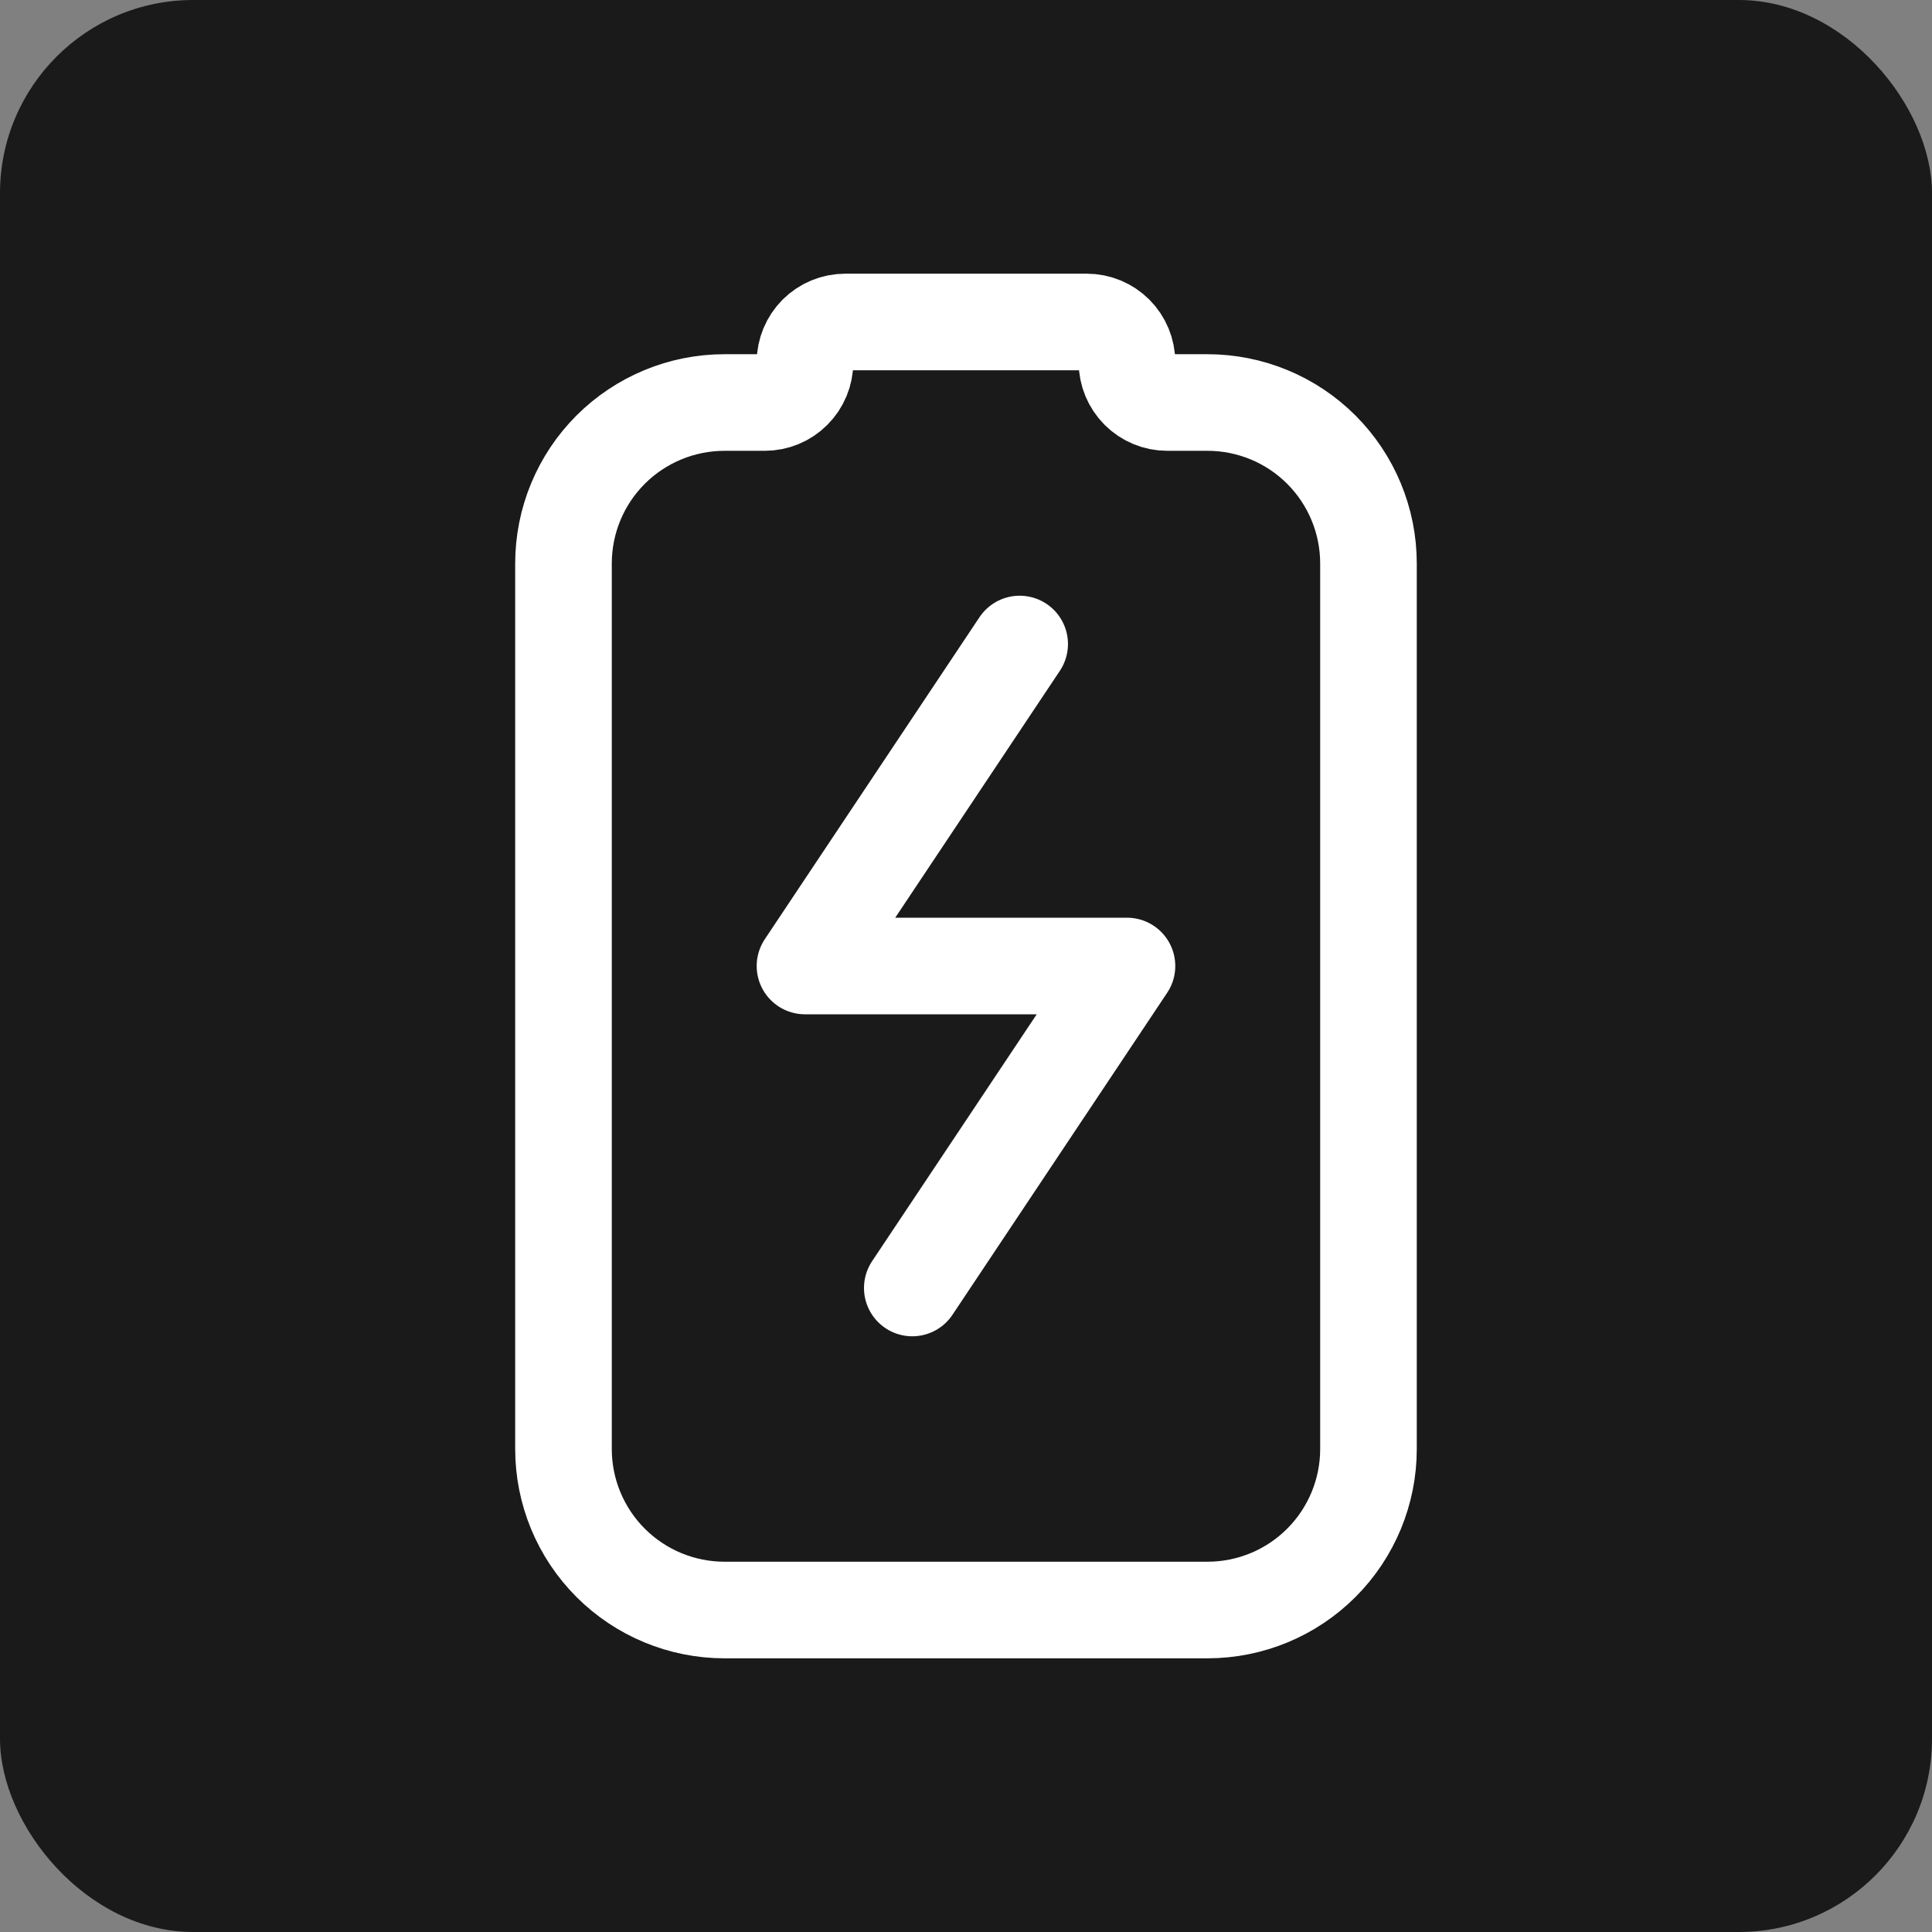
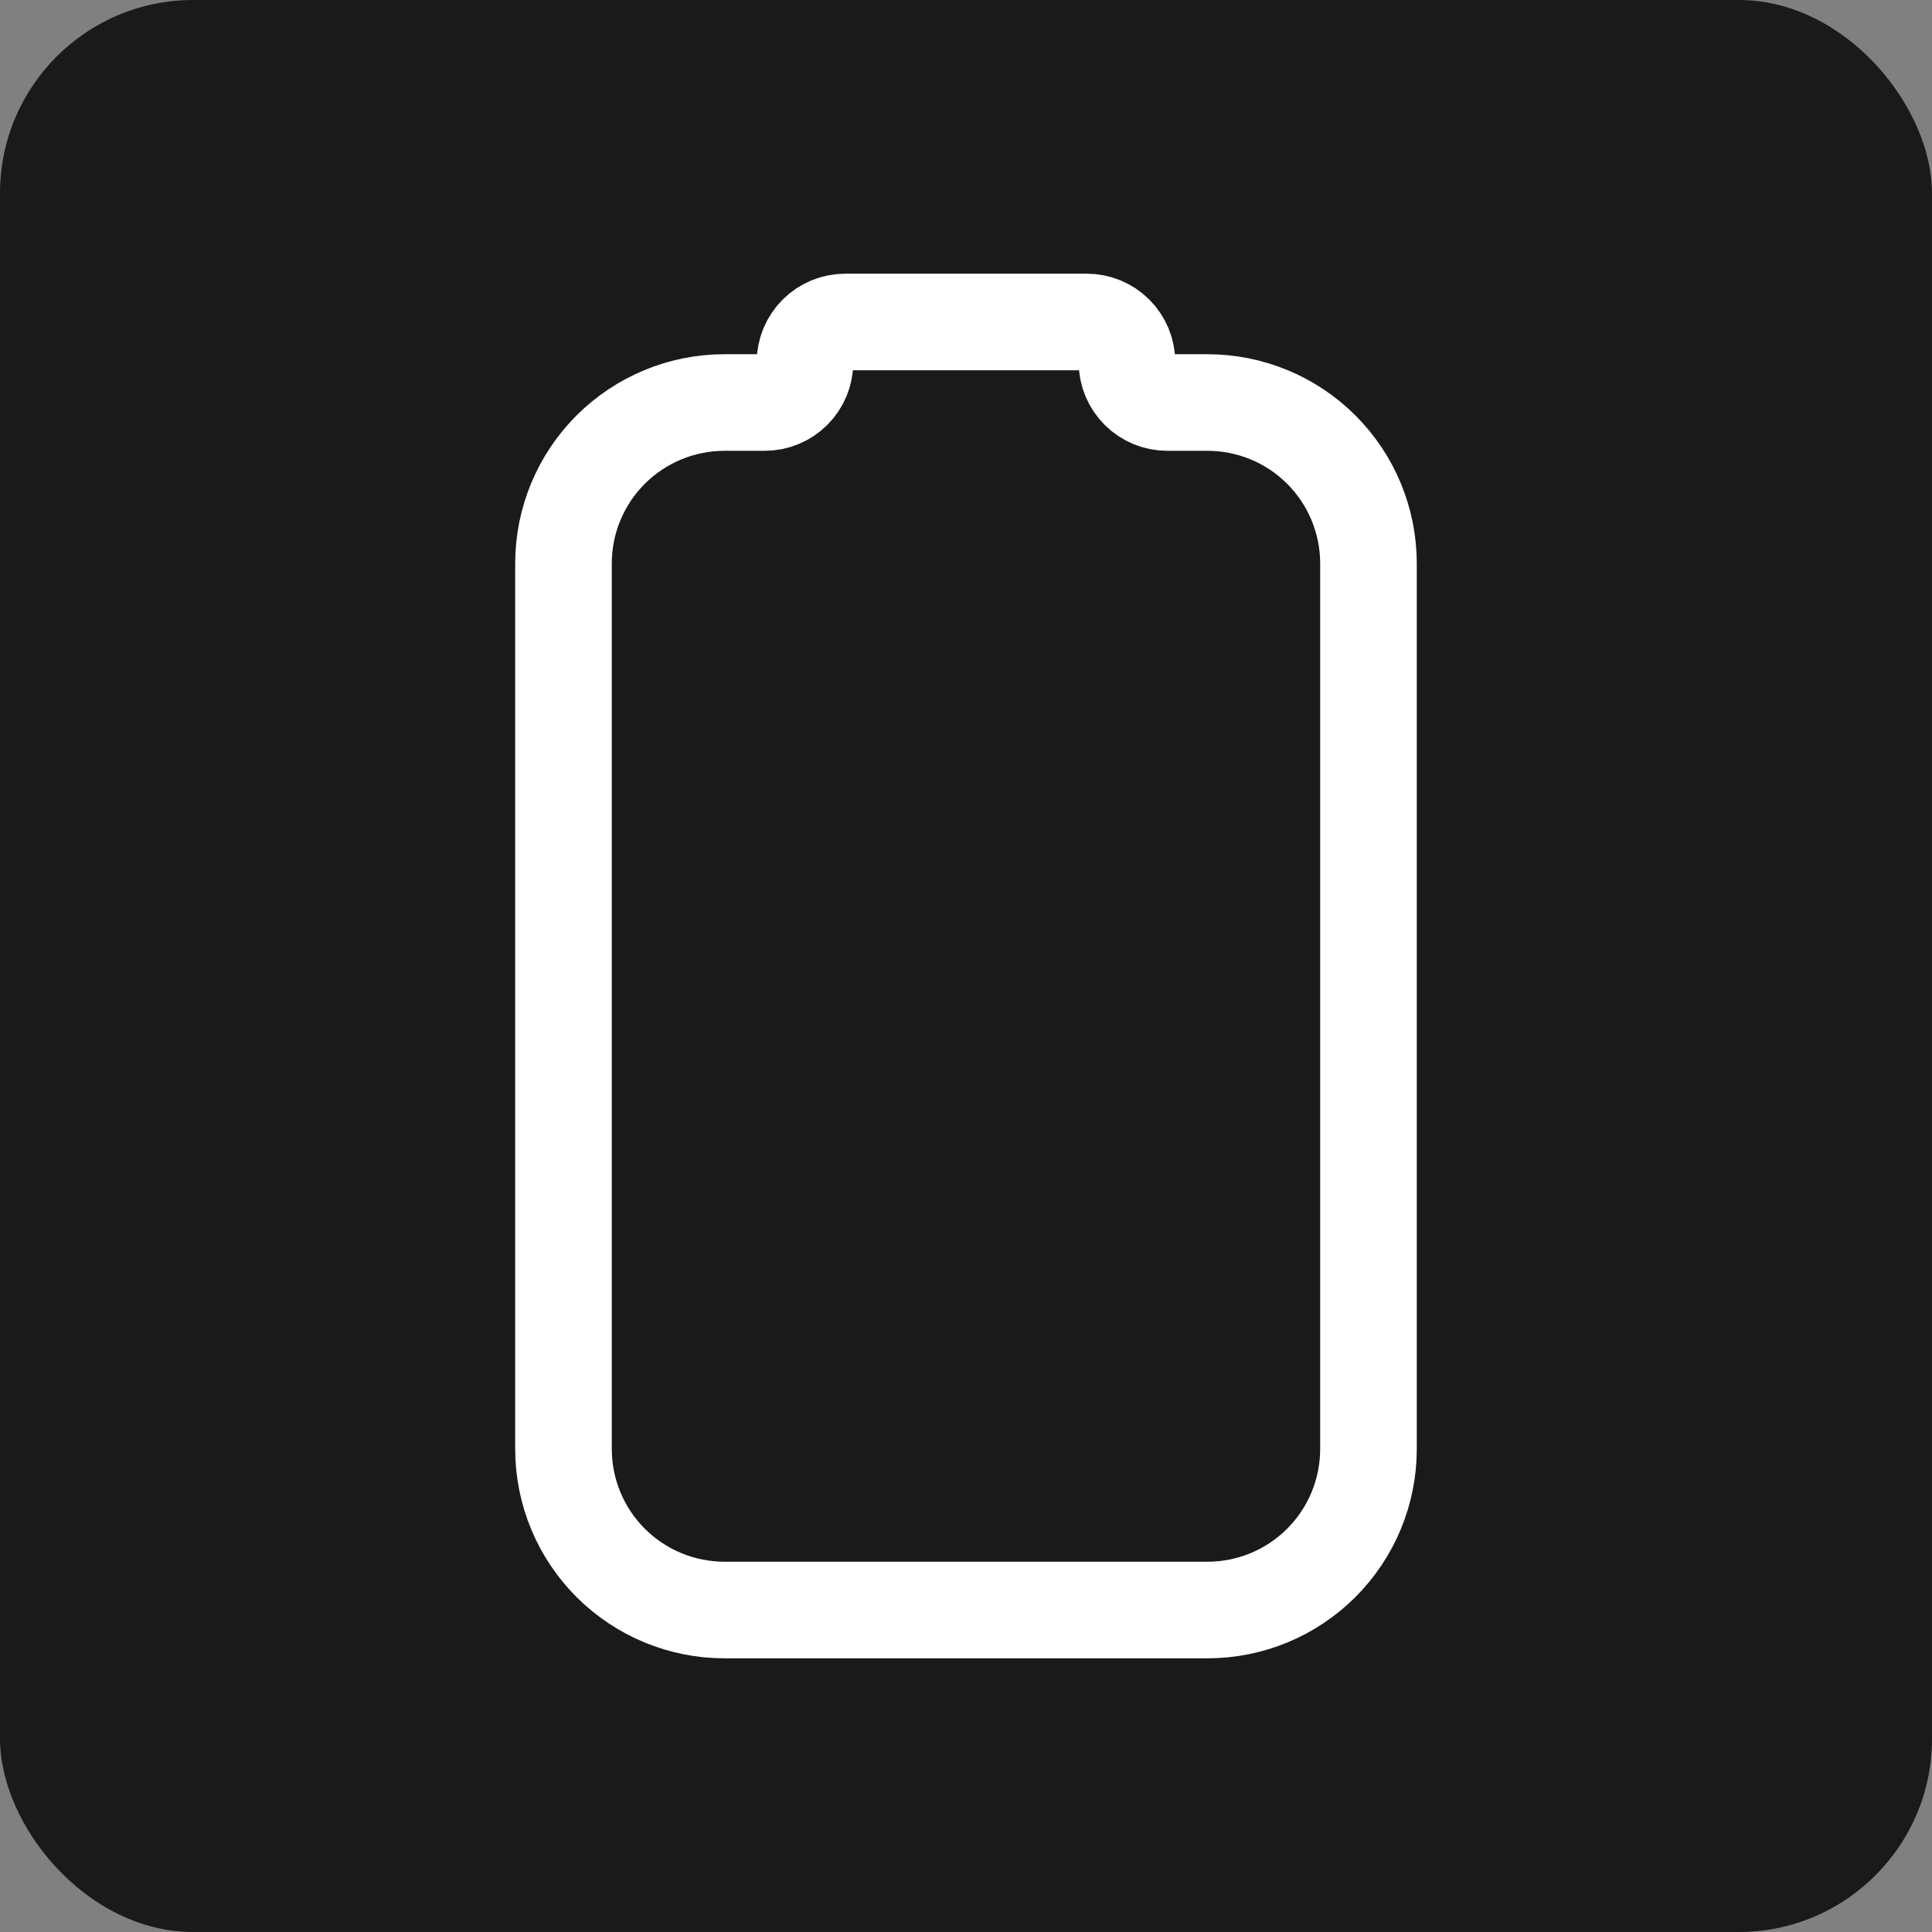
<svg xmlns="http://www.w3.org/2000/svg" fill="none" viewBox="0 0 50 50" height="50" width="50">
  <rect x="0" y="0" width="50" height="50" fill="#808080" stroke="none" />
  <rect fill="#1A1A1A" rx="5" height="50" width="50" />
  <path stroke-linejoin="round" stroke-linecap="round" stroke-width="2.5" stroke="white" d="M14.583 37.5V14.583C14.583 13.478 15.022 12.418 15.803 11.637C16.585 10.856 17.645 10.417 18.75 10.417H19.791C20.068 10.417 20.333 10.307 20.528 10.111C20.723 9.916 20.833 9.651 20.833 9.375C20.833 9.099 20.943 8.834 21.138 8.638C21.334 8.443 21.598 8.333 21.875 8.333H28.125C28.401 8.333 28.666 8.443 28.861 8.638C29.057 8.834 29.166 9.099 29.166 9.375C29.166 9.651 29.276 9.916 29.471 10.111C29.667 10.307 29.932 10.417 30.208 10.417H31.25C32.355 10.417 33.415 10.856 34.196 11.637C34.977 12.418 35.416 13.478 35.416 14.583V37.5C35.416 38.605 34.977 39.665 34.196 40.446C33.415 41.228 32.355 41.667 31.25 41.667H18.75C17.645 41.667 16.585 41.228 15.803 40.446C15.022 39.665 14.583 38.605 14.583 37.5Z" />
-   <path stroke-linejoin="round" stroke-linecap="round" stroke-width="2.5" stroke="white" d="M26.389 16.667L20.833 25H29.166L23.61 33.333" />
</svg>